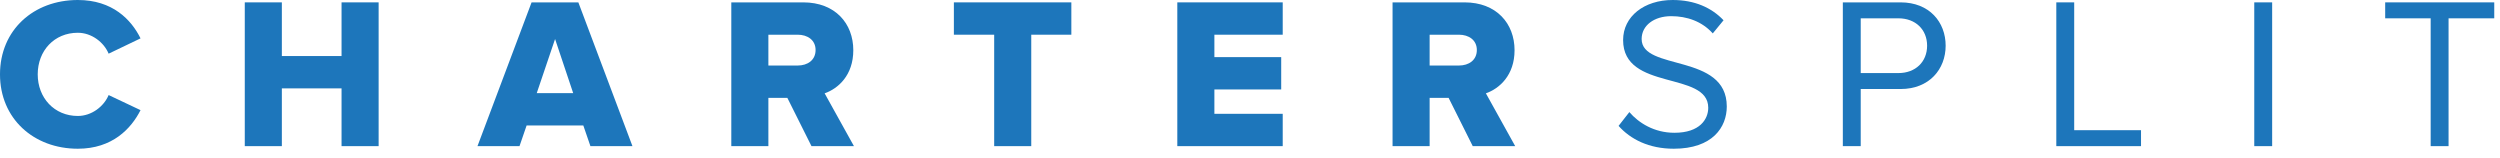
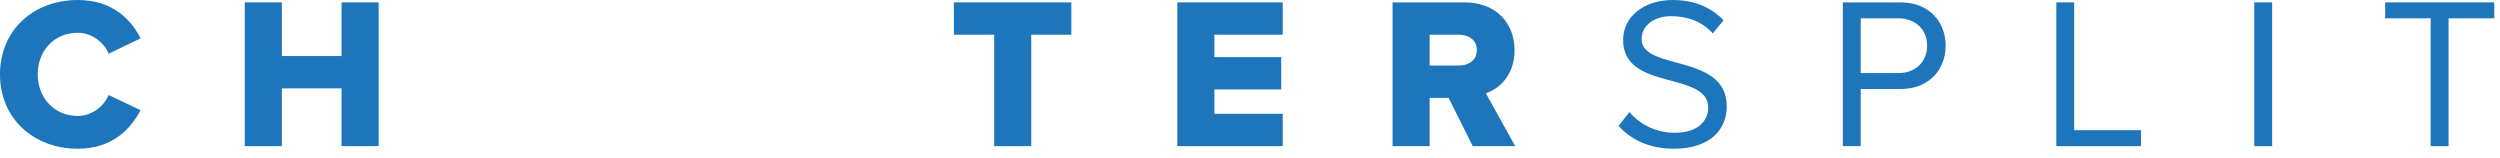
<svg xmlns="http://www.w3.org/2000/svg" width="100%" height="100%" viewBox="0 0 238 15" version="1.1" xml:space="preserve" style="fill-rule:evenodd;clip-rule:evenodd;stroke-linejoin:round;stroke-miterlimit:1.414;">
  <g transform="matrix(1,0,0,1,-92.753,-25.169)">
    <g transform="matrix(1.026,0,0,1.026,66.519,22.801)">
      <path d="M32.789,16.108C36.009,16.108 37.749,14.228 38.609,12.528L35.649,11.128C35.209,12.188 34.069,13.068 32.789,13.068C30.609,13.068 29.069,11.388 29.069,9.208C29.069,7.008 30.609,5.348 32.789,5.348C34.069,5.348 35.209,6.228 35.649,7.288L38.609,5.868C37.749,4.128 36.009,2.308 32.789,2.308C28.689,2.308 25.569,5.088 25.569,9.208C25.569,13.308 28.689,16.108 32.789,16.108Z" style="fill:rgb(29,118,187);fill-rule:nonzero;" />
      <path d="M60.701,15.868L60.701,2.528L57.261,2.528L57.261,7.508L51.721,7.508L51.721,2.528L48.281,2.528L48.281,15.868L51.721,15.868L51.721,10.508L57.261,10.508L57.261,15.868L60.701,15.868Z" style="fill:rgb(29,118,187);fill-rule:nonzero;" />
-       <path d="M84.253,15.868L79.233,2.528L74.893,2.528L69.873,15.868L73.773,15.868L74.433,13.948L79.693,13.948L80.353,15.868L84.253,15.868ZM78.753,10.948L75.373,10.948L77.073,5.928L78.753,10.948Z" style="fill:rgb(29,118,187);fill-rule:nonzero;" />
-       <path d="M104.805,15.868L102.085,10.968C103.345,10.528 104.745,9.288 104.745,6.968C104.745,4.488 103.065,2.528 100.105,2.528L93.425,2.528L93.425,15.868L96.865,15.868L96.865,11.388L98.625,11.388L100.865,15.868L104.805,15.868ZM99.585,8.388L96.865,8.388L96.865,5.528L99.585,5.528C100.505,5.528 101.245,6.028 101.245,6.948C101.245,7.888 100.505,8.388 99.585,8.388Z" style="fill:rgb(29,118,187);fill-rule:nonzero;" />
      <path d="M121.257,15.868L121.257,5.528L124.977,5.528L124.977,2.528L114.077,2.528L114.077,5.528L117.817,5.528L117.817,15.868L121.257,15.868Z" style="fill:rgb(29,118,187);fill-rule:nonzero;" />
-       <path d="M144.589,15.868L144.589,12.868L138.249,12.868L138.249,10.608L144.449,10.608L144.449,7.608L138.249,7.608L138.249,5.528L144.589,5.528L144.589,2.528L134.809,2.528L134.809,15.868L144.589,15.868Z" style="fill:rgb(29,118,187);fill-rule:nonzero;" />
+       <path d="M144.589,15.868L144.589,12.868L138.249,12.868L138.249,10.608L144.449,10.608L144.449,7.608L138.249,7.608L138.249,5.528L144.589,5.528L144.589,2.528L134.809,2.528L134.809,15.868L144.589,15.868" style="fill:rgb(29,118,187);fill-rule:nonzero;" />
      <path d="M166.161,15.868L163.441,10.968C164.701,10.528 166.101,9.288 166.101,6.968C166.101,4.488 164.421,2.528 161.461,2.528L154.781,2.528L154.781,15.868L158.221,15.868L158.221,11.388L159.981,11.388L162.221,15.868L166.161,15.868ZM160.941,8.388L158.221,8.388L158.221,5.528L160.941,5.528C161.861,5.528 162.601,6.028 162.601,6.948C162.601,7.888 161.861,8.388 160.941,8.388Z" style="fill:rgb(29,118,187);fill-rule:nonzero;" />
      <path d="M180.873,16.108C184.473,16.108 185.793,14.108 185.793,12.188C185.793,7.208 177.893,8.928 177.893,5.928C177.893,4.668 179.053,3.808 180.633,3.808C182.093,3.808 183.493,4.288 184.493,5.408L185.493,4.188C184.373,3.008 182.793,2.308 180.773,2.308C178.133,2.308 176.173,3.828 176.173,6.028C176.173,10.788 184.073,8.868 184.073,12.308C184.073,13.348 183.313,14.628 180.933,14.628C179.053,14.628 177.613,13.708 176.753,12.708L175.753,13.988C176.853,15.228 178.573,16.108 180.873,16.108Z" style="fill:rgb(29,118,187);fill-rule:nonzero;" />
      <path d="M198.221,15.868L198.221,10.568L201.921,10.568C204.581,10.568 206.101,8.728 206.101,6.548C206.101,4.368 204.601,2.528 201.921,2.528L196.561,2.528L196.561,15.868L198.221,15.868ZM201.721,9.088L198.221,9.088L198.221,4.008L201.721,4.008C203.301,4.008 204.381,5.048 204.381,6.548C204.381,8.048 203.301,9.088 201.721,9.088Z" style="fill:rgb(29,118,187);fill-rule:nonzero;" />
      <path d="M224.229,15.868L224.229,14.388L218.029,14.388L218.029,2.528L216.369,2.528L216.369,15.868L224.229,15.868Z" style="fill:rgb(29,118,187);fill-rule:nonzero;" />
      <rect x="234.737" y="2.528" width="1.66" height="13.34" style="fill:rgb(29,118,187);fill-rule:nonzero;" />
      <path d="M252.765,15.868L252.765,4.008L257.005,4.008L257.005,2.528L246.885,2.528L246.885,4.008L251.105,4.008L251.105,15.868L252.765,15.868Z" style="fill:rgb(29,118,187);fill-rule:nonzero;" />
    </g>
  </g>
</svg>